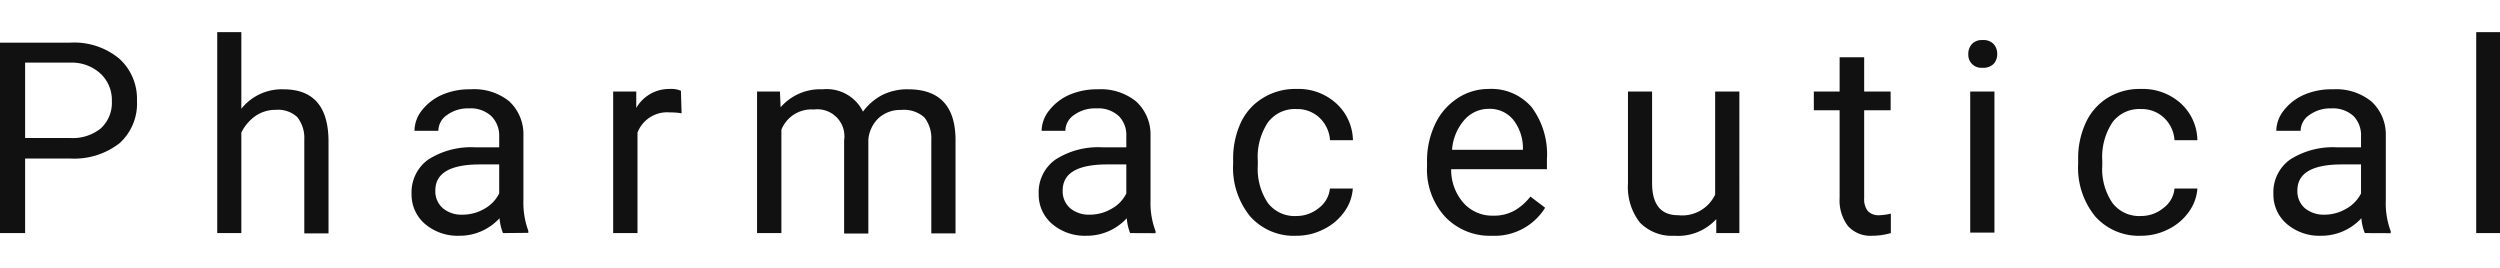
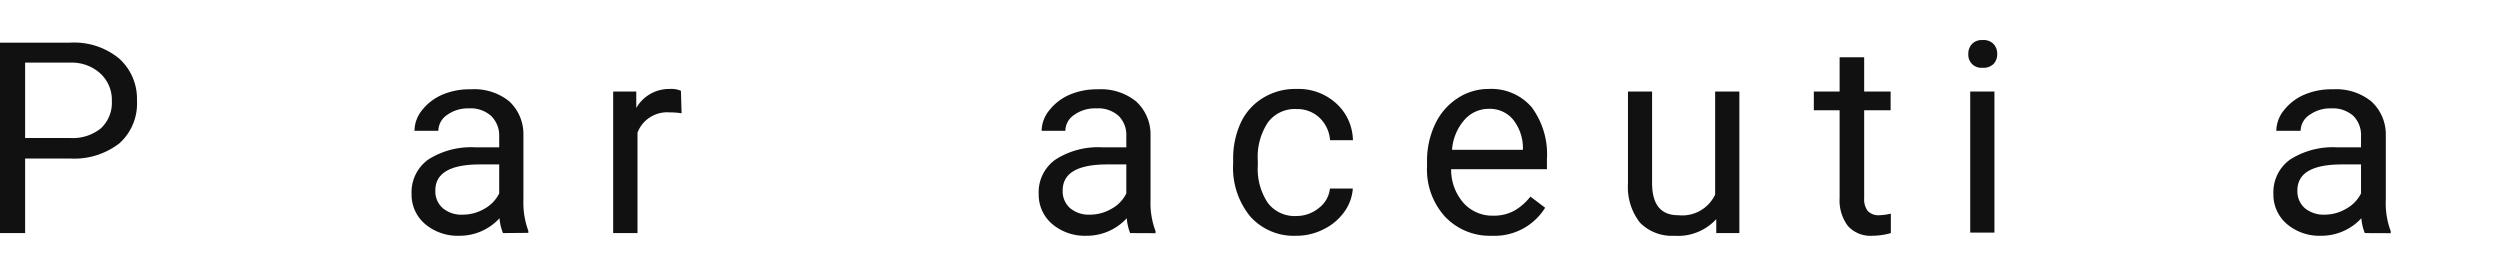
<svg xmlns="http://www.w3.org/2000/svg" viewBox="0 0 223.96 24">
  <title>emotional_page_title</title>
  <g id="contents2_ttl_en">
    <path d="M2.25,14.2v6.68H0V3.82H6.29a6.34,6.34,0,0,1,4.39,1.43A4.84,4.84,0,0,1,12.27,9a4.79,4.79,0,0,1-1.55,3.82A6.59,6.59,0,0,1,6.27,14.2Zm0-1.84h4a4,4,0,0,0,2.77-.85,3.11,3.11,0,0,0,1-2.46,3.22,3.22,0,0,0-1-2.44,3.78,3.78,0,0,0-2.64-1H2.25Z" fill="#111" />
-     <path d="M21.62,9.74A4.64,4.64,0,0,1,25.38,8c2.67,0,4,1.51,4.05,4.53v8.38H27.26V12.49a3,3,0,0,0-.63-2,2.52,2.52,0,0,0-1.91-.65,3.16,3.16,0,0,0-1.85.56,3.92,3.92,0,0,0-1.25,1.48v9H19.46v-18h2.16Z" fill="#111" />
    <path d="M45.06,20.88a4.37,4.37,0,0,1-.31-1.33,4.84,4.84,0,0,1-3.6,1.57,4.52,4.52,0,0,1-3.08-1.06,3.45,3.45,0,0,1-1.2-2.69,3.6,3.6,0,0,1,1.5-3.08,7.13,7.13,0,0,1,4.24-1.09h2.11v-1A2.44,2.44,0,0,0,44,10.39a2.72,2.72,0,0,0-2-.68,3.16,3.16,0,0,0-1.95.59,1.73,1.73,0,0,0-.78,1.42H37.13a3,3,0,0,1,.67-1.84,4.66,4.66,0,0,1,1.83-1.4A6.18,6.18,0,0,1,42.16,8,5,5,0,0,1,45.6,9.06a4,4,0,0,1,1.29,3v5.84a7.31,7.31,0,0,0,.44,2.78v.18Zm-3.6-1.65a3.85,3.85,0,0,0,1.94-.53,3.22,3.22,0,0,0,1.32-1.37v-2.6H43c-2.66,0-4,.78-4,2.33a2,2,0,0,0,.68,1.6A2.6,2.6,0,0,0,41.46,19.23Z" fill="#111" />
    <path d="M61.06,10.15A6,6,0,0,0,60,10.07a2.84,2.84,0,0,0-2.89,1.81v9H54.93V8.2H57l0,1.47a3.39,3.39,0,0,1,3-1.7,2.22,2.22,0,0,1,1,.16Z" fill="#111" />
-     <path d="M69.87,8.2l.06,1.41A4.7,4.7,0,0,1,73.69,8a3.62,3.62,0,0,1,3.62,2A5,5,0,0,1,79,8.53,5,5,0,0,1,81.36,8q4.17,0,4.24,4.42v8.49H83.43V12.52a3,3,0,0,0-.62-2,2.73,2.73,0,0,0-2.09-.67,2.87,2.87,0,0,0-2,.72,3,3,0,0,0-.93,1.94v8.41H75.62V12.57a2.42,2.42,0,0,0-2.71-2.76A2.9,2.9,0,0,0,70,11.62v9.26H67.82V8.2Z" fill="#111" />
    <path d="M101.24,20.88a4.78,4.78,0,0,1-.3-1.33,4.86,4.86,0,0,1-3.61,1.57,4.52,4.52,0,0,1-3.08-1.06,3.45,3.45,0,0,1-1.2-2.69,3.58,3.58,0,0,1,1.51-3.08,7.08,7.08,0,0,1,4.23-1.09h2.11v-1a2.41,2.41,0,0,0-.68-1.81,2.72,2.72,0,0,0-2-.68,3.2,3.2,0,0,0-2,.59,1.73,1.73,0,0,0-.78,1.42H93.31A3,3,0,0,1,94,9.88a4.66,4.66,0,0,1,1.83-1.4A6.23,6.23,0,0,1,98.35,8a5,5,0,0,1,3.43,1.09,4,4,0,0,1,1.29,3v5.84a7.1,7.1,0,0,0,.45,2.78v.18Zm-3.59-1.65a3.84,3.84,0,0,0,1.93-.53,3.16,3.16,0,0,0,1.32-1.37v-2.6H99.2q-4,0-4,2.33a2,2,0,0,0,.68,1.6A2.61,2.61,0,0,0,97.65,19.23Z" fill="#111" />
    <path d="M116.14,19.35a3.14,3.14,0,0,0,2-.71,2.5,2.5,0,0,0,1-1.75h2.05a4,4,0,0,1-.75,2.07,4.9,4.9,0,0,1-1.85,1.57,5.32,5.32,0,0,1-2.44.59A5.23,5.23,0,0,1,112,19.39a6.88,6.88,0,0,1-1.53-4.73V14.3a7.69,7.69,0,0,1,.68-3.3,5.12,5.12,0,0,1,2-2.23,5.48,5.48,0,0,1,3-.8,5,5,0,0,1,3.54,1.28,4.55,4.55,0,0,1,1.51,3.31h-2.05a3.06,3.06,0,0,0-.93-2,2.89,2.89,0,0,0-2.07-.79,3,3,0,0,0-2.56,1.19,5.55,5.55,0,0,0-.91,3.44v.41a5.45,5.45,0,0,0,.9,3.37A3,3,0,0,0,116.14,19.35Z" fill="#111" />
    <path d="M133.65,21.12a5.52,5.52,0,0,1-4.19-1.7,6.27,6.27,0,0,1-1.62-4.53V14.5a7.62,7.62,0,0,1,.72-3.37,5.58,5.58,0,0,1,2-2.32,5,5,0,0,1,2.8-.84,4.76,4.76,0,0,1,3.85,1.63,7.06,7.06,0,0,1,1.37,4.66v.9H130a4.5,4.5,0,0,0,1.09,3,3.45,3.45,0,0,0,2.67,1.16,3.79,3.79,0,0,0,1.94-.47,5,5,0,0,0,1.4-1.24l1.32,1A5.32,5.32,0,0,1,133.65,21.12Zm-.27-11.37a2.88,2.88,0,0,0-2.2,1,4.55,4.55,0,0,0-1.1,2.67h6.35v-.16a4.11,4.11,0,0,0-.89-2.56A2.71,2.71,0,0,0,133.38,9.75Z" fill="#111" />
    <path d="M153.75,19.63A4.64,4.64,0,0,1,150,21.12a4,4,0,0,1-3.09-1.18,5.16,5.16,0,0,1-1.07-3.49V8.2H148v8.19c0,1.93.78,2.89,2.34,2.89a3.26,3.26,0,0,0,3.31-1.85V8.2h2.17V20.88h-2.07Z" fill="#111" />
    <path d="M167,5.13V8.2h2.37V9.88H167v7.87a1.73,1.73,0,0,0,.32,1.15,1.34,1.34,0,0,0,1.07.38,5.45,5.45,0,0,0,1-.14v1.74a6.11,6.11,0,0,1-1.66.24,2.71,2.71,0,0,1-2.19-.88,3.8,3.8,0,0,1-.74-2.5V9.88h-2.31V8.2h2.31V5.13Z" fill="#111" />
    <path d="M176.33,4.84a1.27,1.27,0,0,1,.32-.89,1.2,1.2,0,0,1,.95-.36,1.25,1.25,0,0,1,1,.36,1.31,1.31,0,0,1,.32.89,1.29,1.29,0,0,1-.32.88,1.28,1.28,0,0,1-1,.35,1.16,1.16,0,0,1-1.27-1.23Zm2.34,16H176.5V8.2h2.17Z" fill="#111" />
-     <path d="M191.8,19.35a3.12,3.12,0,0,0,2-.71,2.43,2.43,0,0,0,1-1.75h2.05a4,4,0,0,1-.75,2.07,4.87,4.87,0,0,1-1.84,1.57,5.36,5.36,0,0,1-2.45.59,5.22,5.22,0,0,1-4.11-1.73,6.88,6.88,0,0,1-1.53-4.73V14.3a7.55,7.55,0,0,1,.68-3.3,5.12,5.12,0,0,1,1.95-2.23,5.45,5.45,0,0,1,3-.8,5.06,5.06,0,0,1,3.55,1.28,4.54,4.54,0,0,1,1.5,3.31h-2.05a3,3,0,0,0-.93-2,2.89,2.89,0,0,0-2.07-.79,3,3,0,0,0-2.56,1.19,5.62,5.62,0,0,0-.91,3.44v.41a5.39,5.39,0,0,0,.91,3.37A3,3,0,0,0,191.8,19.35Z" fill="#111" />
    <path d="M211.85,20.88a4.37,4.37,0,0,1-.31-1.33,4.86,4.86,0,0,1-3.61,1.57,4.49,4.49,0,0,1-3.07-1.06,3.45,3.45,0,0,1-1.2-2.69,3.6,3.6,0,0,1,1.5-3.08,7.13,7.13,0,0,1,4.24-1.09h2.11v-1a2.44,2.44,0,0,0-.68-1.81,2.75,2.75,0,0,0-2-.68,3.15,3.15,0,0,0-1.94.59,1.71,1.71,0,0,0-.79,1.42h-2.18a3,3,0,0,1,.68-1.84,4.66,4.66,0,0,1,1.83-1.4A6.18,6.18,0,0,1,209,8a5,5,0,0,1,3.44,1.09,4,4,0,0,1,1.29,3v5.84a7.12,7.12,0,0,0,.44,2.78v.18Zm-3.6-1.65a3.82,3.82,0,0,0,1.93-.53,3.24,3.24,0,0,0,1.33-1.37v-2.6h-1.7q-4,0-4,2.33a2,2,0,0,0,.68,1.6A2.65,2.65,0,0,0,208.25,19.23Z" fill="#111" />
-     <path d="M224,20.88h-2.17v-18H224Z" fill="#111" />
  </g>
</svg>